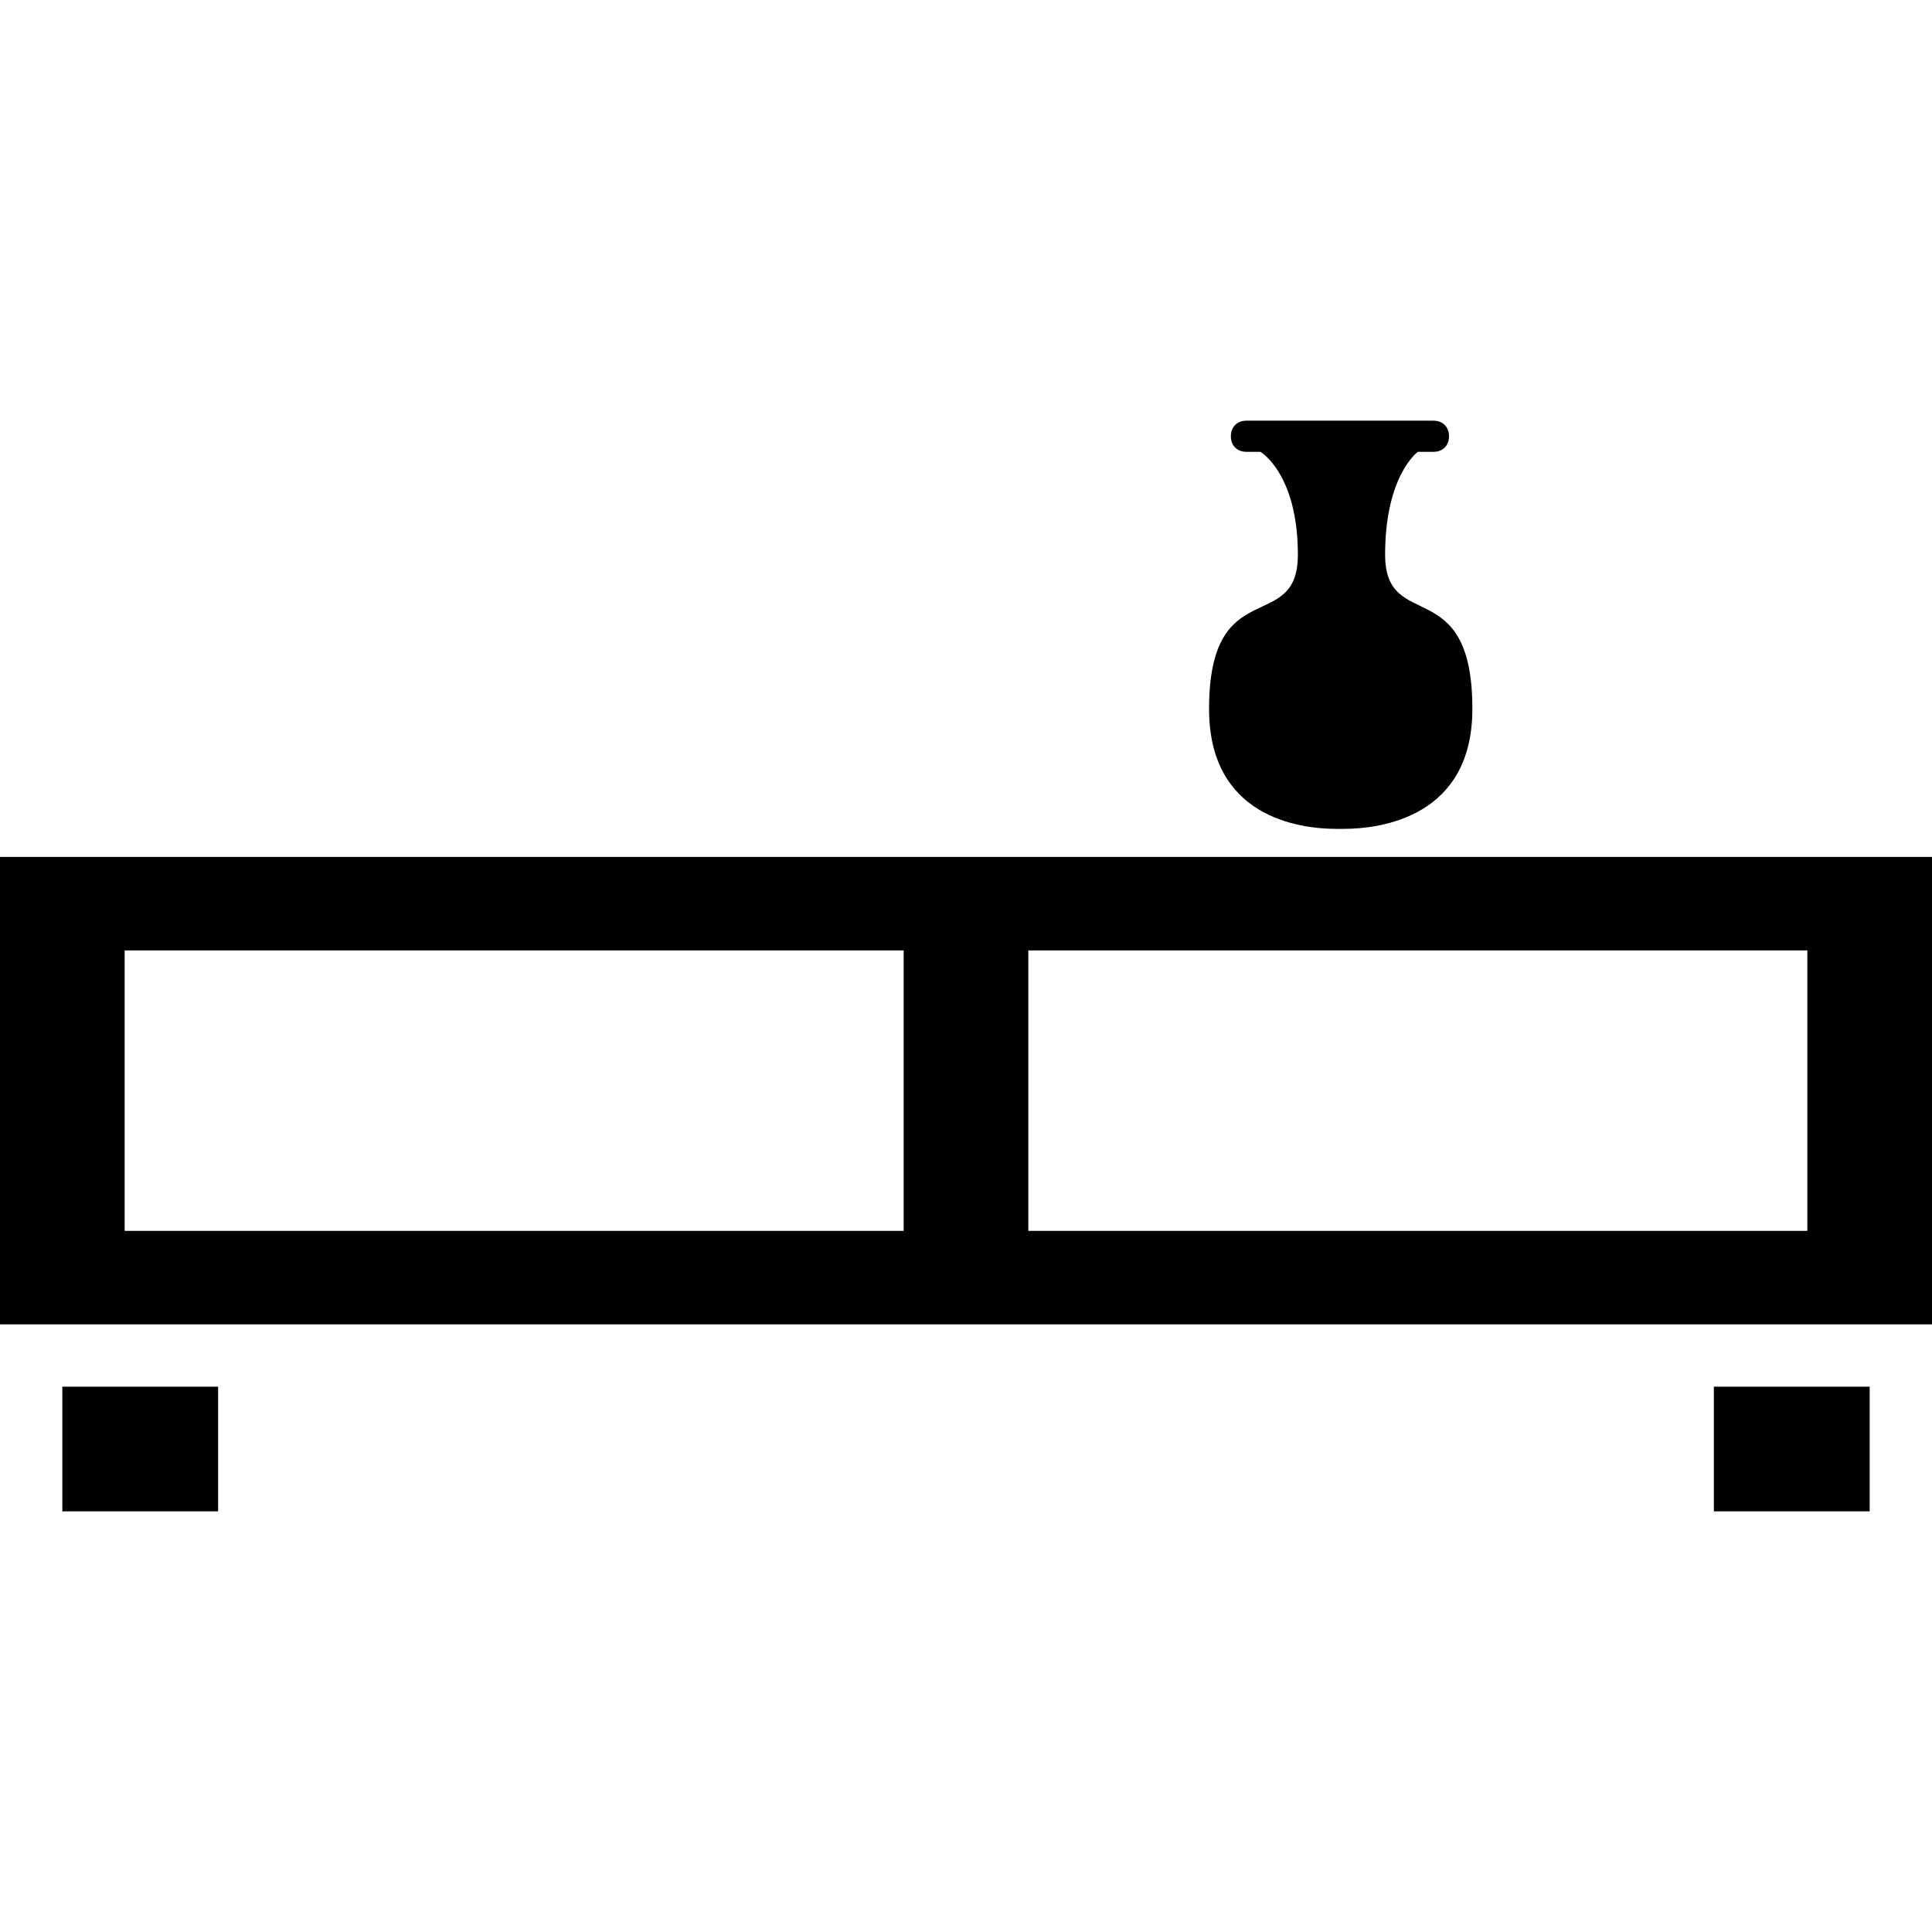
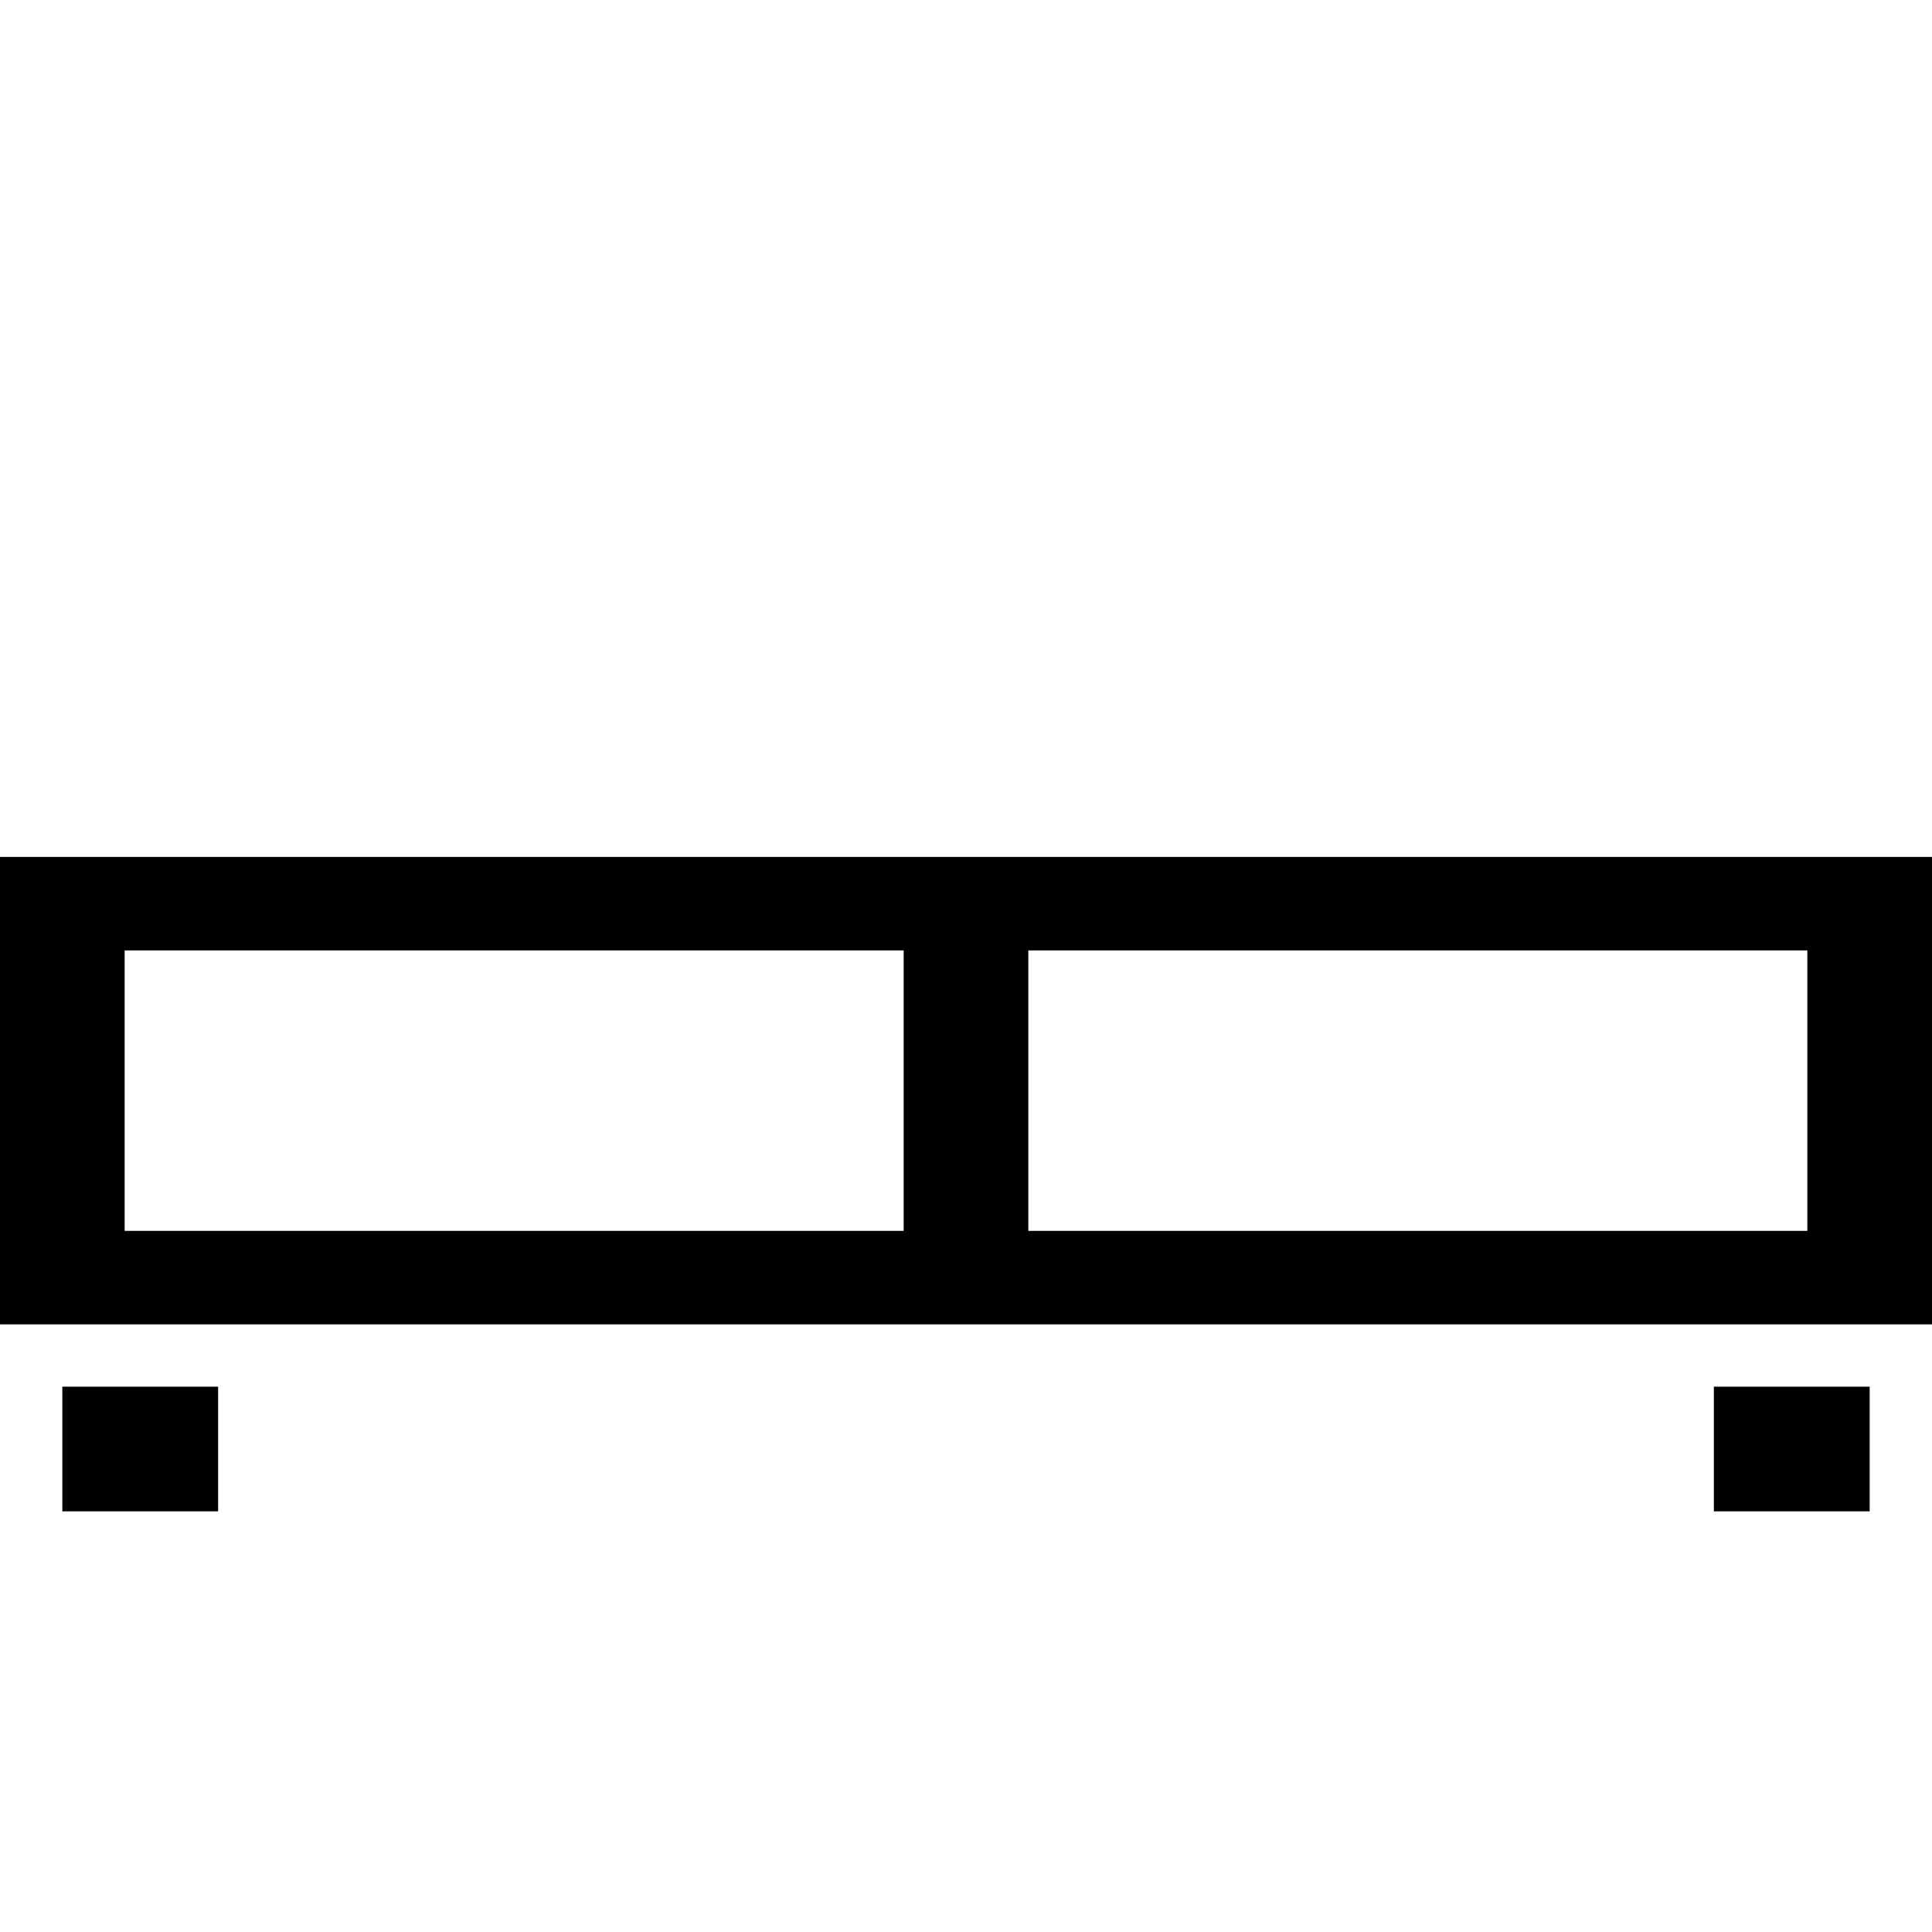
<svg xmlns="http://www.w3.org/2000/svg" width="1024" height="1024" version="1.1" id="Capa_1" x="0px" y="0px" viewBox="0 0 592.875 592.875" style="enable-background:new 0 0 592.875 592.875;" xml:space="preserve">
  <g>
-     <path d="M412.144,254.362c11.953,0,39.685-3.825,39.685-36.815c0-42.075-26.775-22.95-26.775-47.334s10.041-31.556,10.041-31.556 h4.781c2.869,0,4.781-1.913,4.781-4.781s-1.912-4.781-4.781-4.781H382.5c-2.869,0-4.781,1.913-4.781,4.781s1.912,4.781,4.781,4.781 h4.303c0,0,11.476,6.694,11.476,31.556c0,24.863-27.253,5.259-27.253,47.334c0,32.991,27.253,36.815,39.206,36.815H412.144z" />
    <path d="M0,406.406h592.875V262.969H0V406.406z M315.562,291.656h239.062v86.062H315.562V291.656z M38.25,291.656h239.062v86.062 H38.25V291.656z" />
    <rect x="19.125" y="425.531" width="47.812" height="38.25" />
    <rect x="525.938" y="425.531" width="47.812" height="38.25" />
  </g>
</svg>